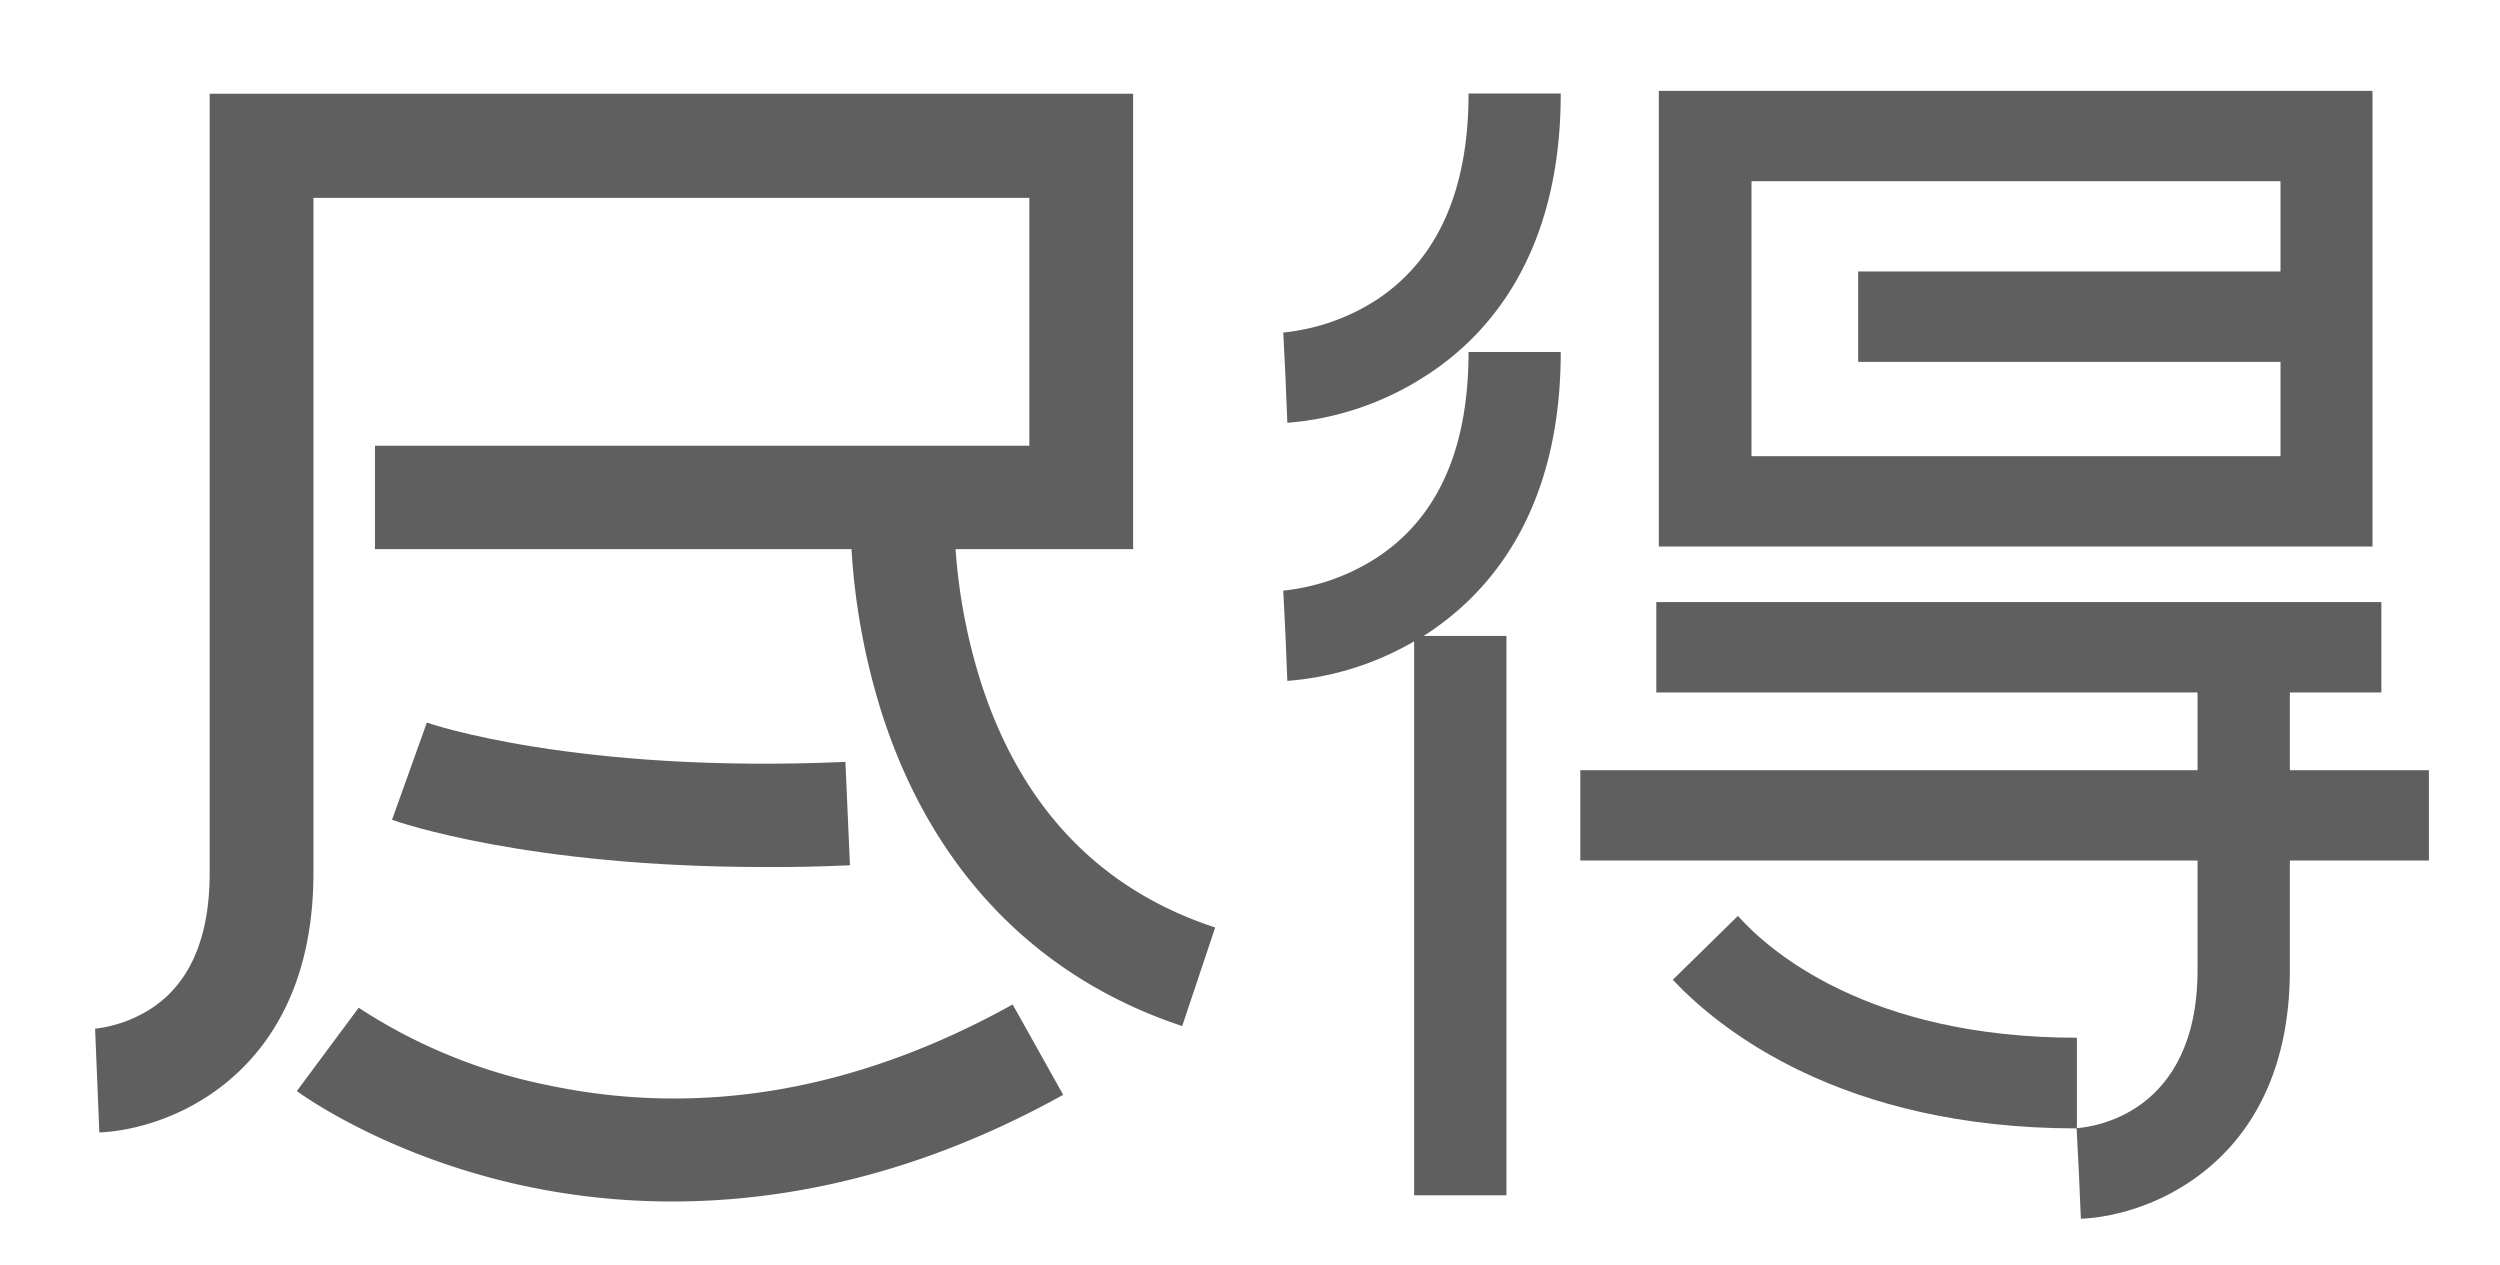
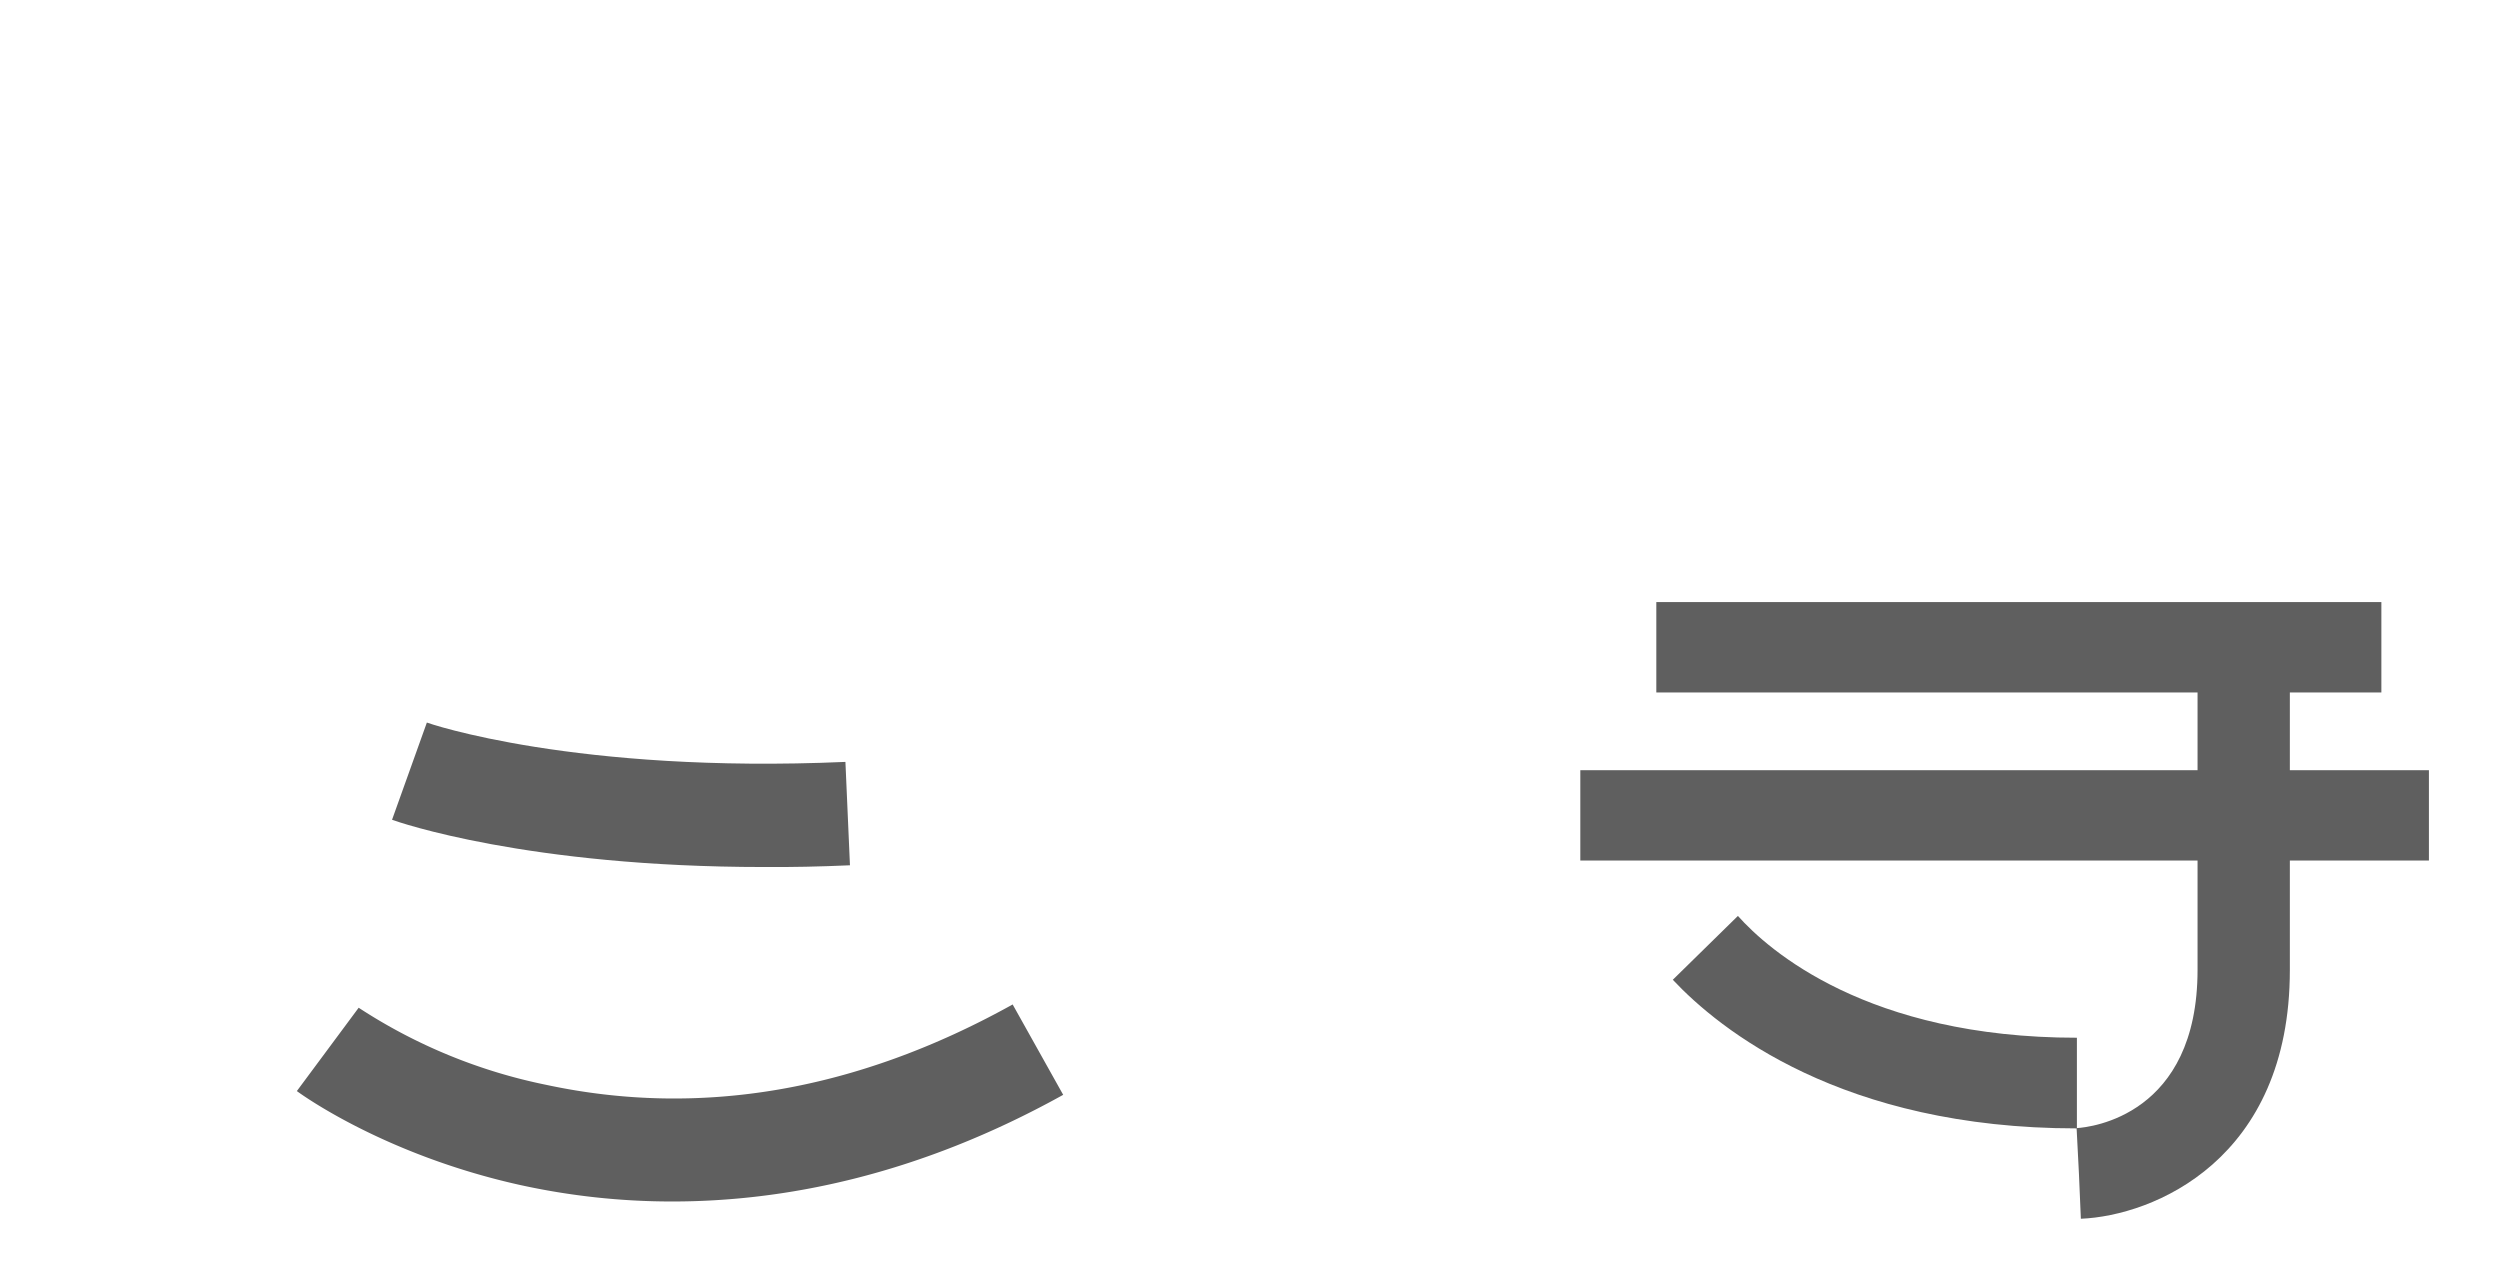
<svg xmlns="http://www.w3.org/2000/svg" id="图层_1" data-name="图层 1" viewBox="0 0 259.22 131.15">
  <defs>
    <style>.cls-1{fill:#5f5f5f;}</style>
  </defs>
-   <path class="cls-1" d="M142.87,31a21.84,21.84,0,0,1-9.81,3.48l.23,4.68.19,4.68A30.82,30.82,0,0,0,147.78,39c6.41-4.09,14.05-12.5,14.05-29.3h-9.56C152.27,19.66,149.11,26.81,142.87,31Z" />
-   <path class="cls-1" d="M161.83,36.5h-9.56c0,10-3.16,17.1-9.4,21.25a22.08,22.08,0,0,1-9.81,3.49l.23,4.68.19,4.68a30.79,30.79,0,0,0,13.15-4.1v57.44h9.57v-58h-8.59l.17-.11C154.19,61.71,161.83,53.3,161.83,36.5Z" />
-   <path class="cls-1" d="M101.71,70.75a59.61,59.61,0,0,1-2.63-13.81h18.41V9.72H21.74v80.8c0,6.53-1.94,11.19-5.76,13.85a13.6,13.6,0,0,1-6.18,2.3h.06l.44,10.75c7.68-.32,22.2-6.34,22.2-26.9v-70h74.23v25.7H38.88V56.94H88.29a70.63,70.63,0,0,0,3.06,16.74c5.15,16.35,16,27.66,31.23,32.71L126,96.17C114,92.23,105.87,83.68,101.71,70.75Z" />
  <path class="cls-1" d="M88.13,89.72,87.66,79c-28,1.23-43.24-4-43.4-4.08L40.65,85c.62.23,14,4.9,38.58,4.9C82.05,89.92,85,89.86,88.13,89.72Z" />
  <path class="cls-1" d="M56.66,112.49a55.81,55.81,0,0,1-19.47-8l-6.41,8.64c.36.27,9,6.58,23.06,9.72a73.32,73.32,0,0,0,15.87,1.73c11.42,0,25.34-2.62,40.53-11.06L105,104.15C88.89,113.11,72.62,115.91,56.66,112.49Z" />
-   <path class="cls-1" d="M246,9.42H172V56.67h74ZM181.61,47.3V18.79h54.85v9.36H192.67v9.37h43.79V47.3Z" />
  <path class="cls-1" d="M237.43,79.86V71.8h9.49V62.43H171.74V71.8h56.12v8.06h-64v9.37h64v11.32c0,15.12-11.09,16.33-12.51,16.42V107.6c-21.74,0-32-9.1-35.15-12.63l-6.75,6.62C178.28,106.74,191,117,215.32,117h0l.24,4.68.2,4.69c7.5-.31,21.67-6.1,21.67-25.79V89.23h14.42V79.86Z" />
</svg>